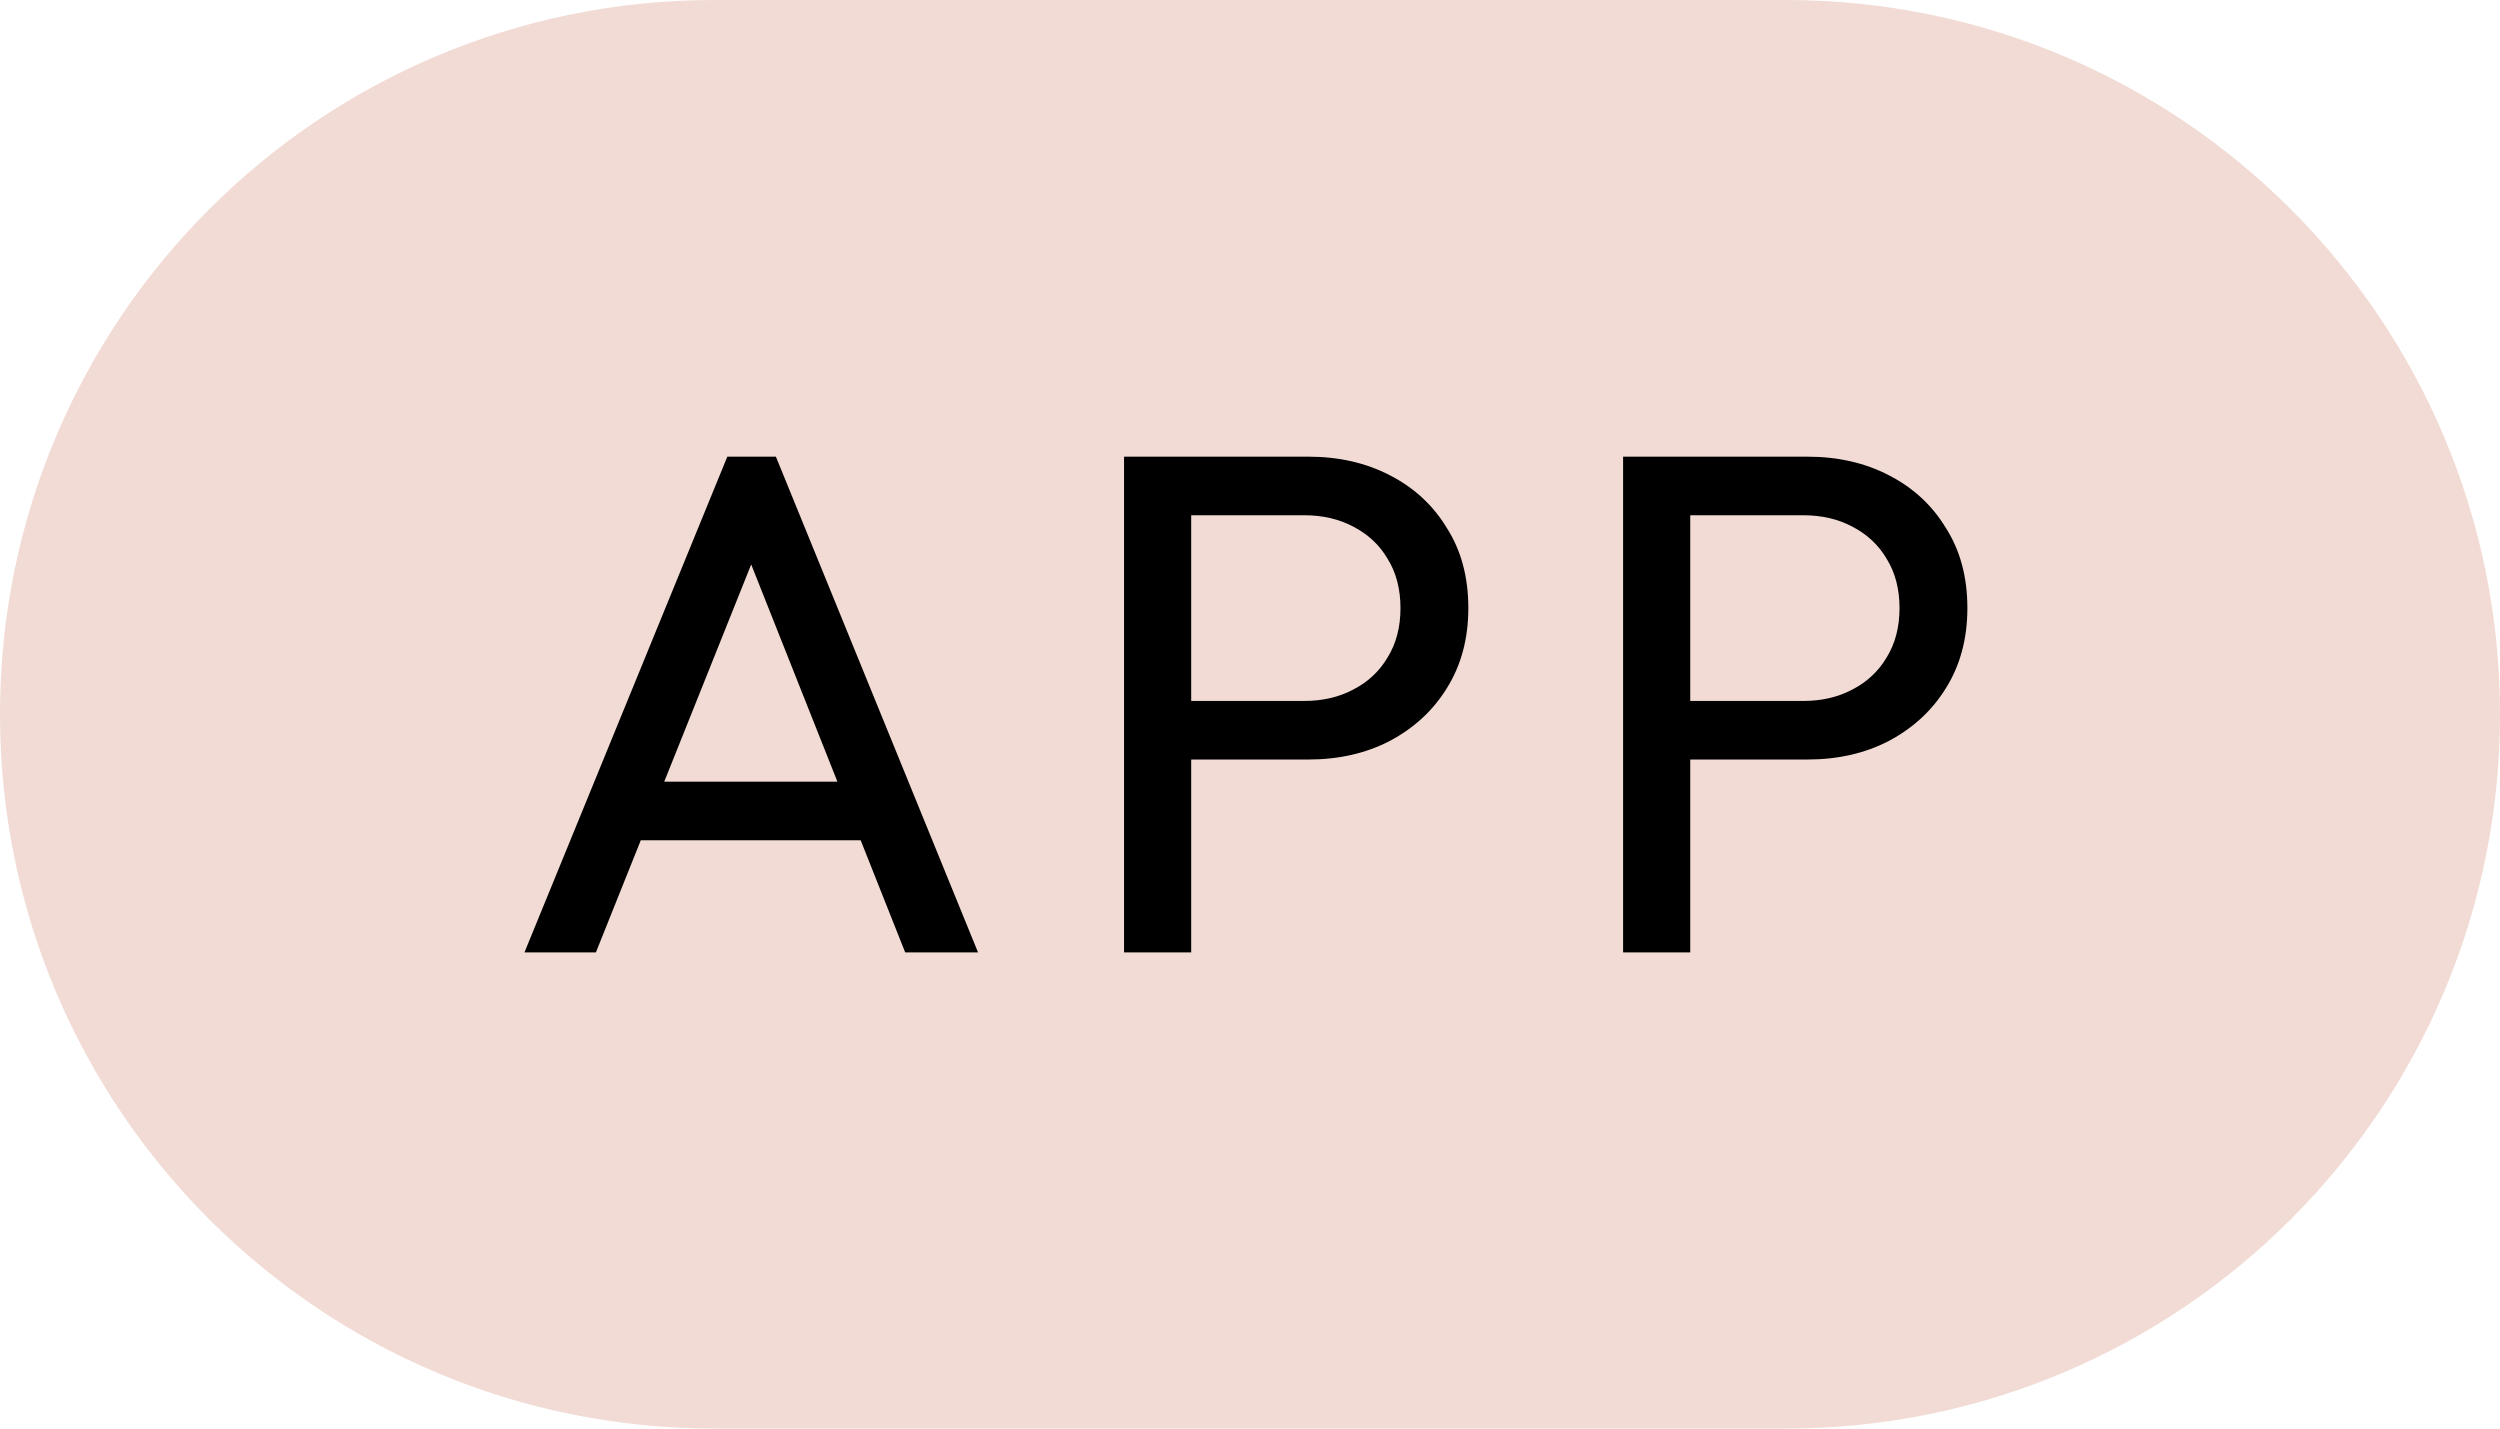
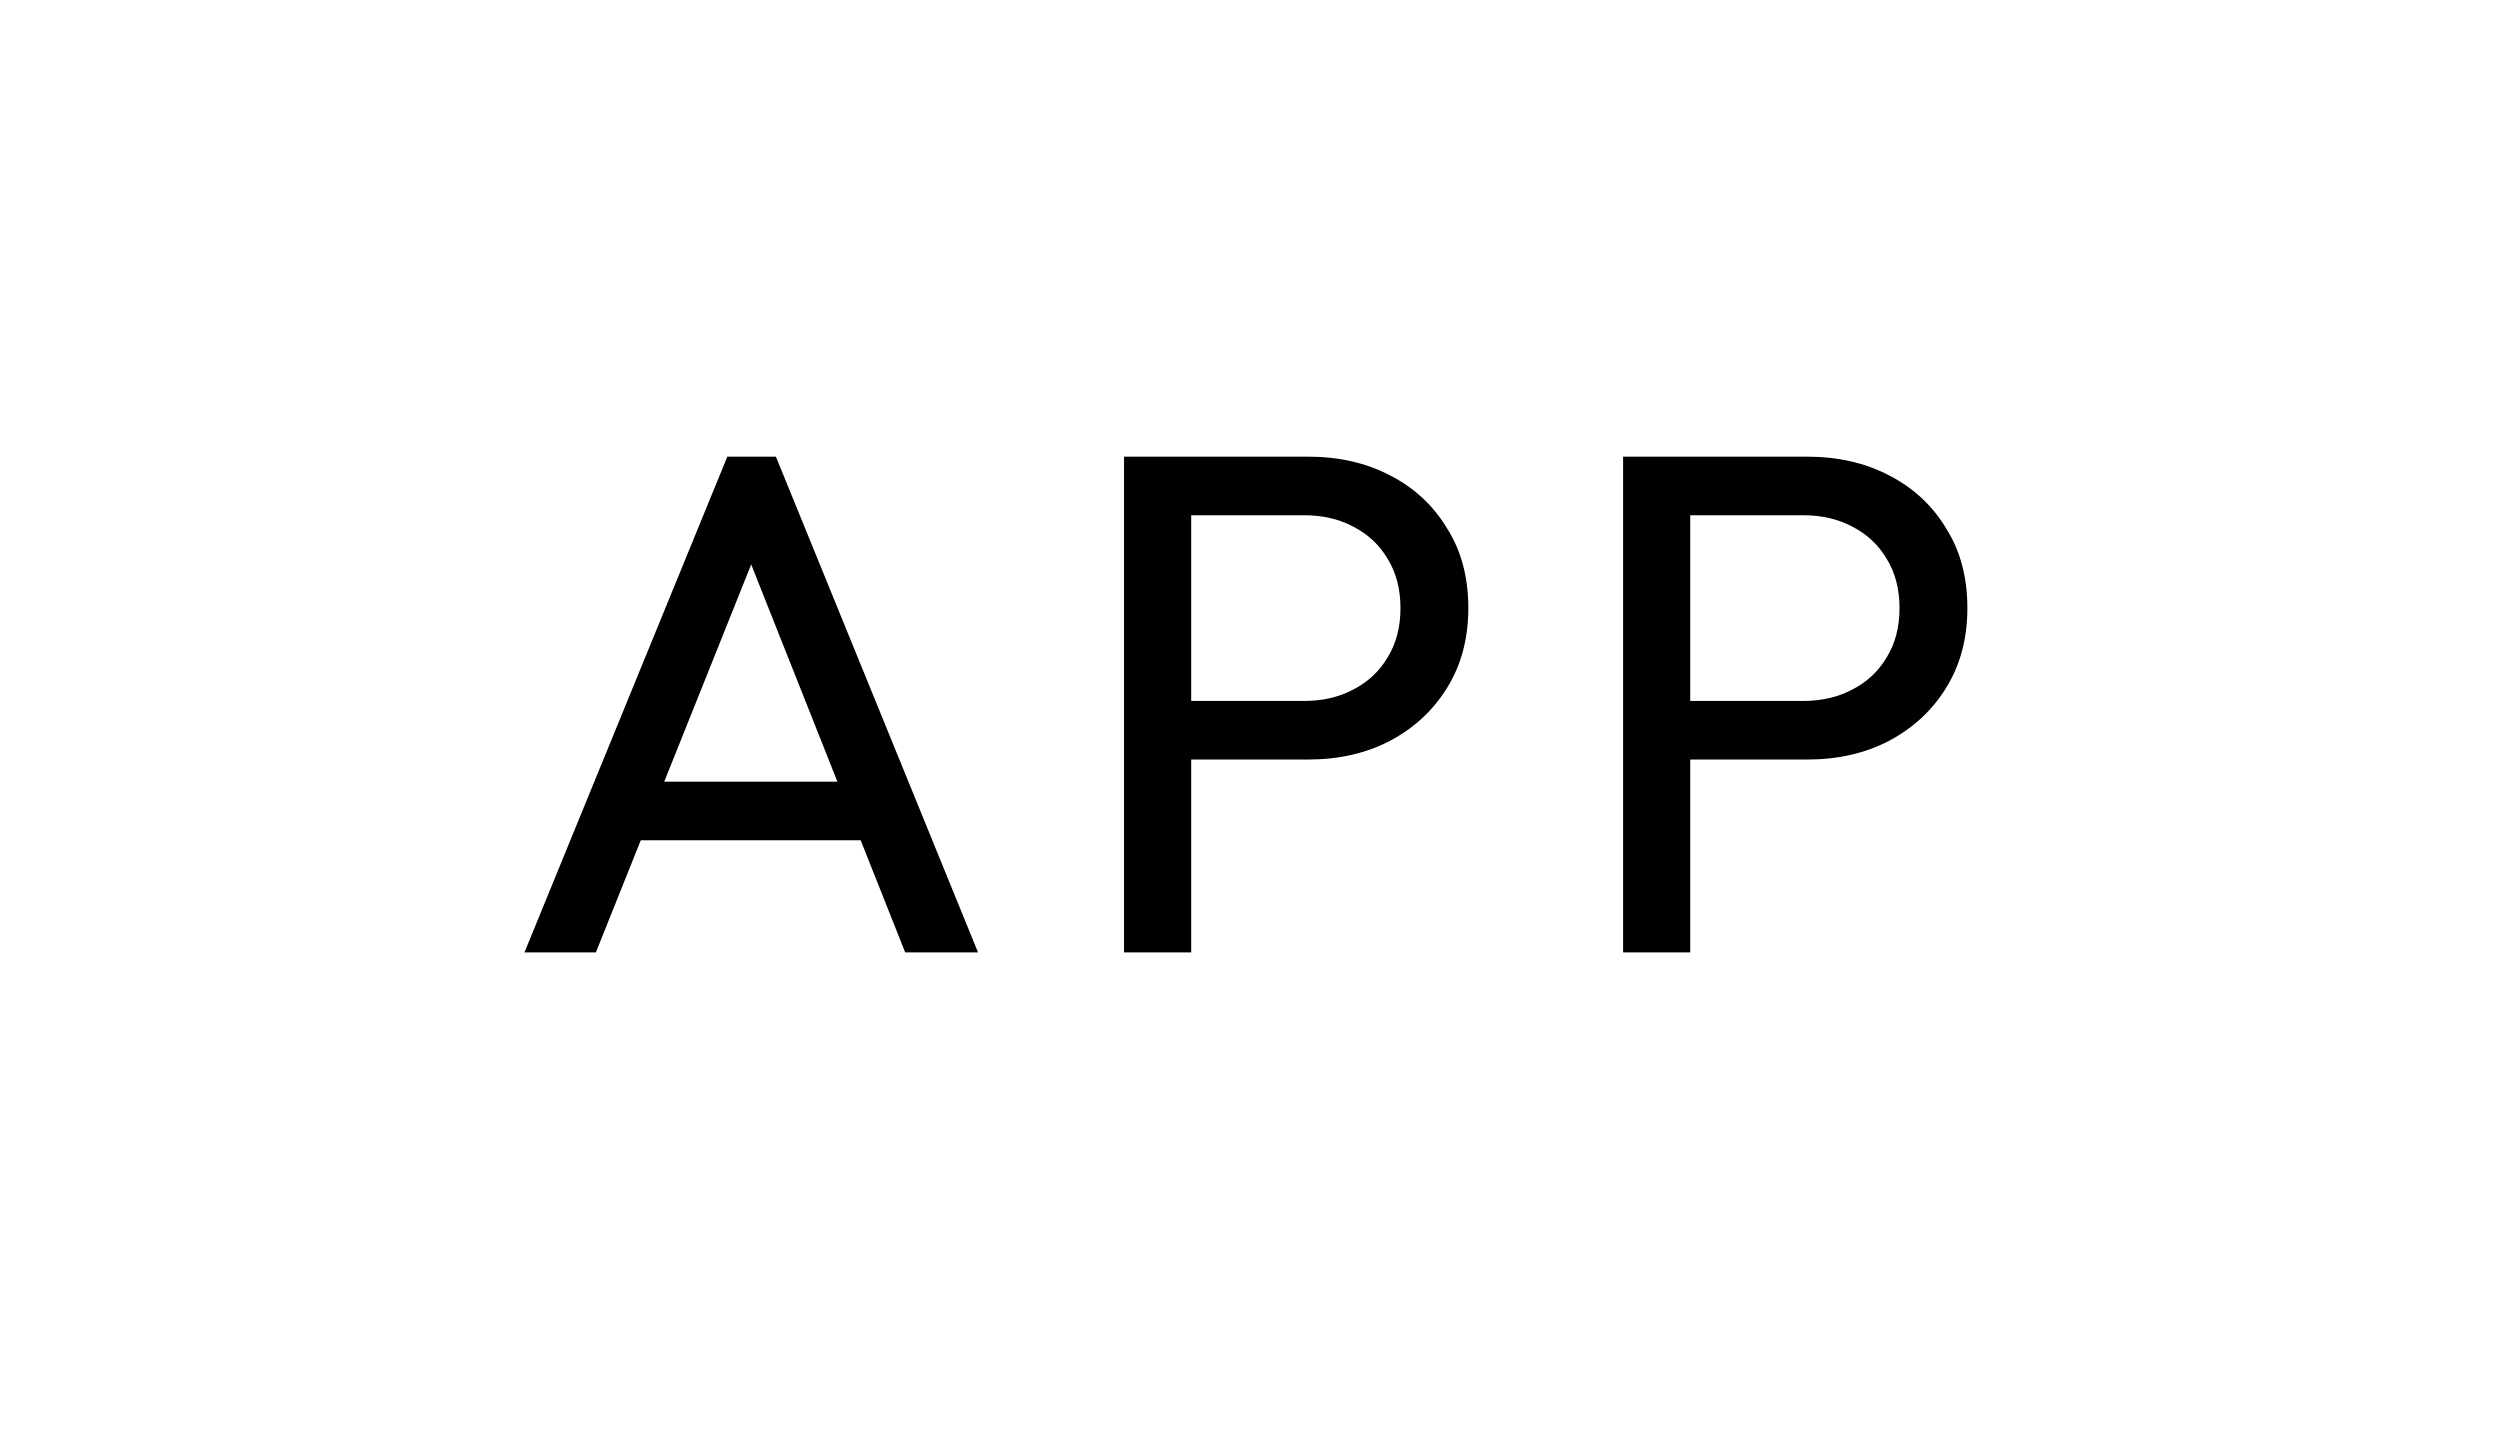
<svg xmlns="http://www.w3.org/2000/svg" width="42" height="24" viewBox="0 0 42 24" fill="none">
-   <path d="M0 12C0 5.373 5.373 0 12 0H30C36.627 0 42 5.373 42 12V12C42 18.627 36.627 24 30 24H12C5.373 24 0 18.627 0 12V12Z" fill="#F1DBD4" />
  <path d="M8.811 16L12.219 7.672H13.035L16.431 16H15.207L12.411 8.956H12.831L10.011 16H8.811ZM10.431 14.116V13.132H14.811V14.116H10.431ZM19.64 12.76V11.776H21.908C22.22 11.776 22.496 11.712 22.736 11.584C22.984 11.456 23.176 11.276 23.312 11.044C23.456 10.812 23.528 10.536 23.528 10.216C23.528 9.896 23.456 9.62 23.312 9.388C23.176 9.156 22.984 8.976 22.736 8.848C22.496 8.72 22.22 8.656 21.908 8.656H19.64V7.672H21.98C22.492 7.672 22.948 7.776 23.348 7.984C23.756 8.192 24.076 8.488 24.308 8.872C24.548 9.248 24.668 9.696 24.668 10.216C24.668 10.728 24.548 11.176 24.308 11.56C24.076 11.936 23.756 12.232 23.348 12.448C22.948 12.656 22.492 12.76 21.98 12.76H19.64ZM18.884 16V7.672H20.012V16H18.884ZM28.024 12.76V11.776H30.292C30.604 11.776 30.88 11.712 31.12 11.584C31.368 11.456 31.56 11.276 31.696 11.044C31.84 10.812 31.912 10.536 31.912 10.216C31.912 9.896 31.84 9.62 31.696 9.388C31.56 9.156 31.368 8.976 31.12 8.848C30.88 8.72 30.604 8.656 30.292 8.656H28.024V7.672H30.364C30.876 7.672 31.332 7.776 31.732 7.984C32.14 8.192 32.46 8.488 32.692 8.872C32.932 9.248 33.052 9.696 33.052 10.216C33.052 10.728 32.932 11.176 32.692 11.56C32.46 11.936 32.14 12.232 31.732 12.448C31.332 12.656 30.876 12.76 30.364 12.76H28.024ZM27.268 16V7.672H28.396V16H27.268Z" fill="black" />
</svg>